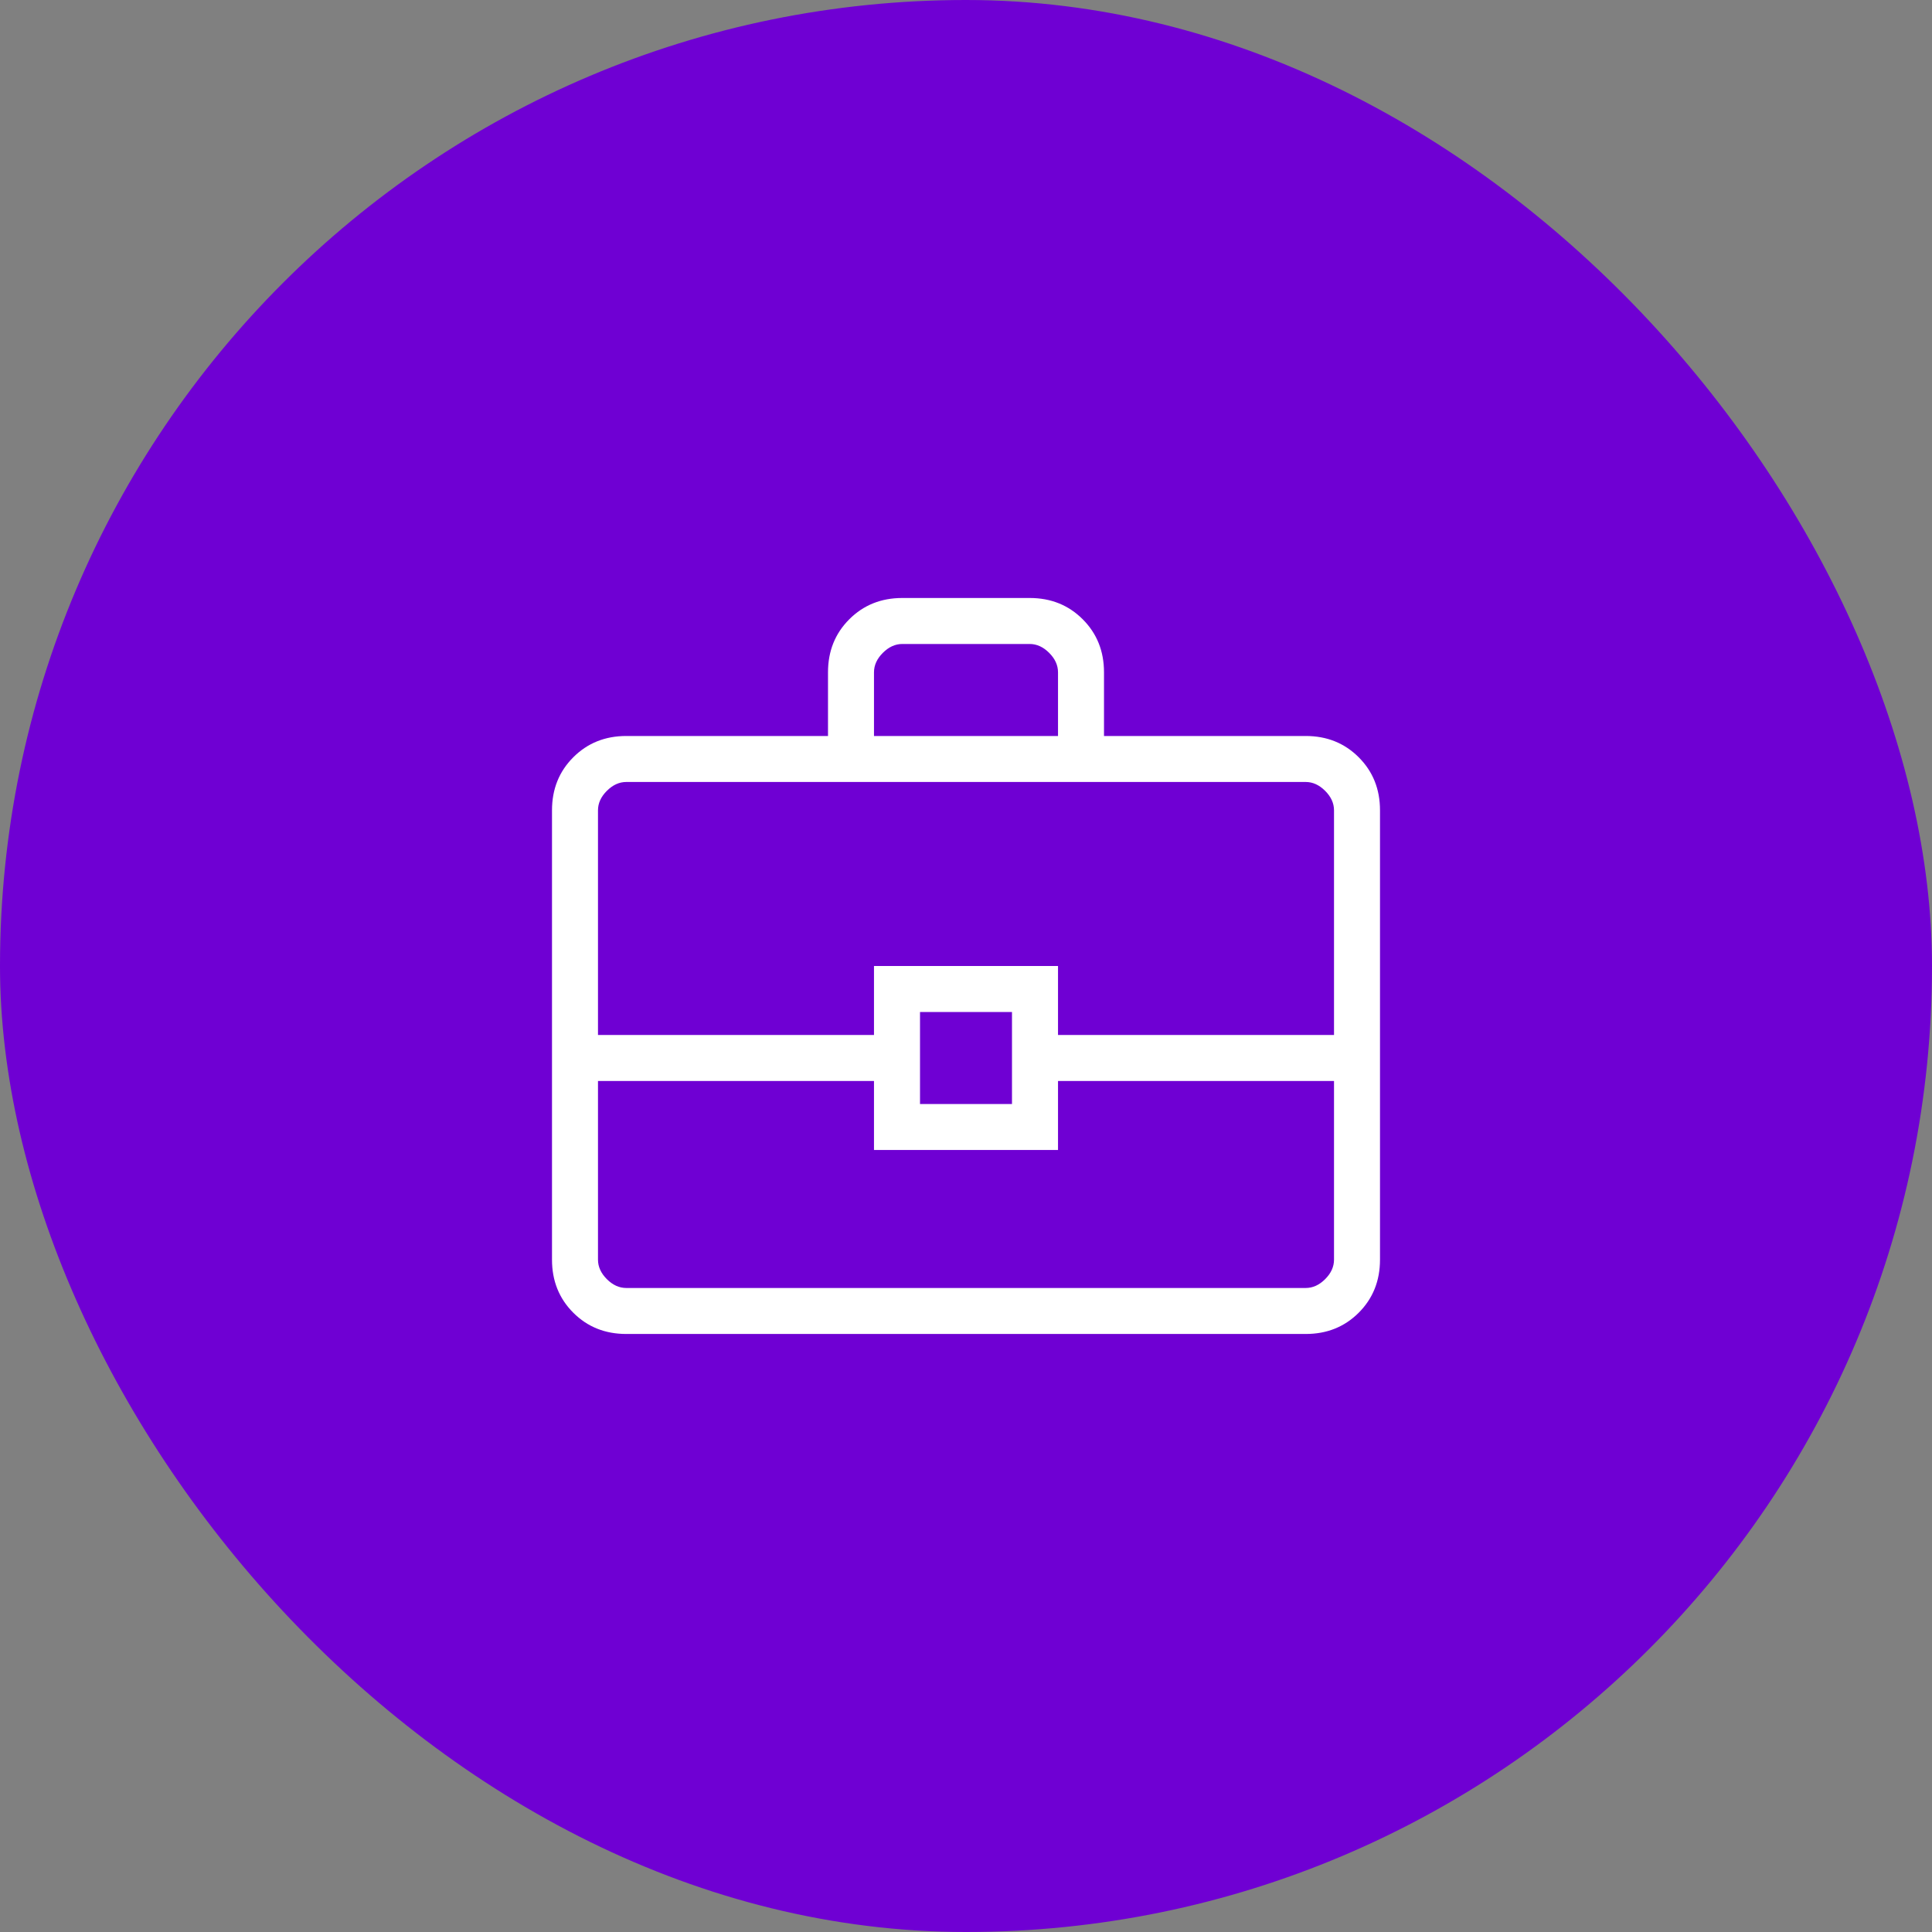
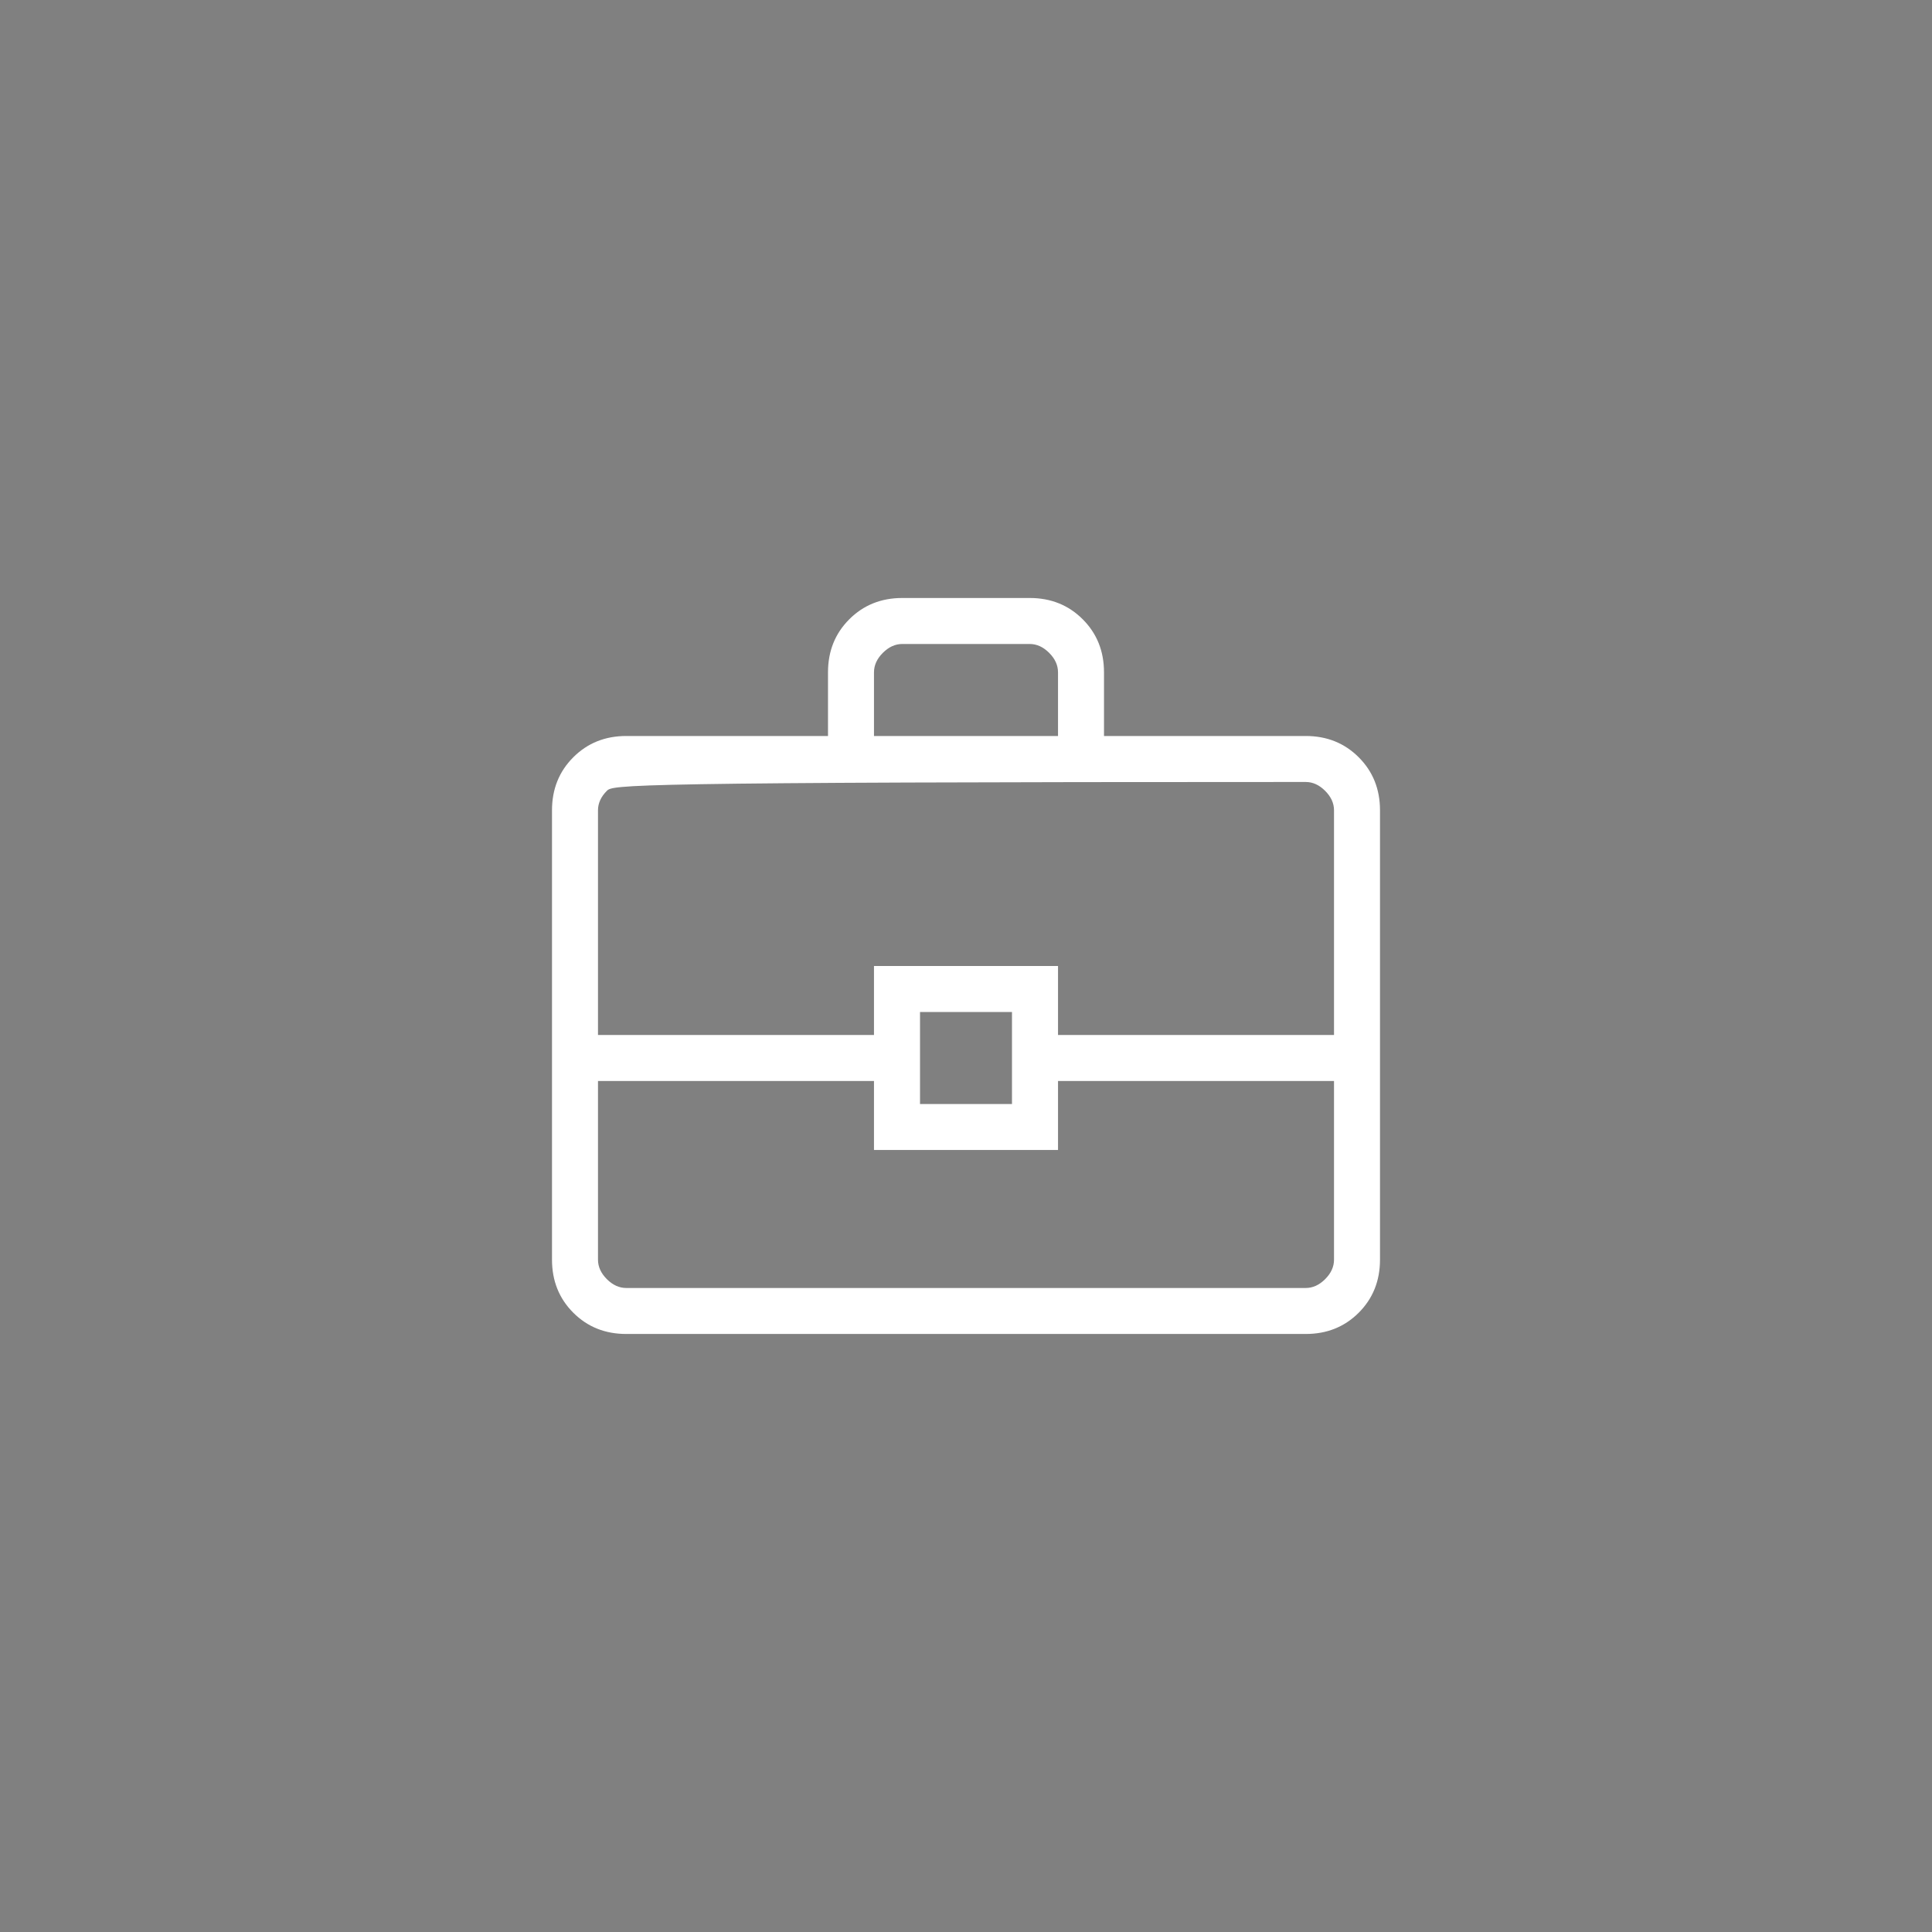
<svg xmlns="http://www.w3.org/2000/svg" width="56" height="56" viewBox="0 0 56 56" fill="none">
  <rect x="0" y="0" width="56" height="56" fill="#808080" stroke="none" />
-   <rect width="56" height="56" rx="28" fill="#6F00D3" />
-   <path d="M18.154 38.666C17.54 38.666 17.028 38.461 16.617 38.05C16.206 37.639 16 37.126 16 36.512V23.487C16 22.873 16.206 22.361 16.617 21.95C17.028 21.539 17.54 21.333 18.154 21.333H24V19.487C24 18.873 24.206 18.361 24.617 17.95C25.028 17.539 25.54 17.333 26.154 17.333H29.846C30.46 17.333 30.972 17.539 31.383 17.95C31.794 18.361 32 18.873 32 19.487V21.333H37.846C38.46 21.333 38.972 21.539 39.383 21.95C39.794 22.361 40 22.873 40 23.487V36.512C40 37.126 39.794 37.639 39.383 38.05C38.972 38.461 38.46 38.666 37.846 38.666H18.154ZM25.333 21.333H30.667V19.487C30.667 19.282 30.581 19.094 30.41 18.923C30.239 18.752 30.051 18.666 29.846 18.666H26.154C25.949 18.666 25.761 18.752 25.59 18.923C25.419 19.094 25.333 19.282 25.333 19.487V21.333ZM38.667 31.333H30.667V33.333H25.333V31.333H17.333V36.512C17.333 36.718 17.419 36.906 17.59 37.077C17.761 37.248 17.949 37.333 18.154 37.333H37.846C38.051 37.333 38.239 37.248 38.41 37.077C38.581 36.906 38.667 36.718 38.667 36.512V31.333ZM26.667 32H29.333V29.333H26.667V32ZM17.333 30H25.333V28H30.667V30H38.667V23.487C38.667 23.282 38.581 23.094 38.41 22.923C38.239 22.752 38.051 22.666 37.846 22.666H18.154C17.949 22.666 17.761 22.752 17.59 22.923C17.419 23.094 17.333 23.282 17.333 23.487V30Z" fill="white" />
+   <path d="M18.154 38.666C17.54 38.666 17.028 38.461 16.617 38.05C16.206 37.639 16 37.126 16 36.512V23.487C16 22.873 16.206 22.361 16.617 21.95C17.028 21.539 17.54 21.333 18.154 21.333H24V19.487C24 18.873 24.206 18.361 24.617 17.95C25.028 17.539 25.54 17.333 26.154 17.333H29.846C30.46 17.333 30.972 17.539 31.383 17.95C31.794 18.361 32 18.873 32 19.487V21.333H37.846C38.46 21.333 38.972 21.539 39.383 21.95C39.794 22.361 40 22.873 40 23.487V36.512C40 37.126 39.794 37.639 39.383 38.05C38.972 38.461 38.46 38.666 37.846 38.666H18.154ZM25.333 21.333H30.667V19.487C30.667 19.282 30.581 19.094 30.41 18.923C30.239 18.752 30.051 18.666 29.846 18.666H26.154C25.949 18.666 25.761 18.752 25.59 18.923C25.419 19.094 25.333 19.282 25.333 19.487V21.333ZM38.667 31.333H30.667V33.333H25.333V31.333H17.333V36.512C17.333 36.718 17.419 36.906 17.59 37.077C17.761 37.248 17.949 37.333 18.154 37.333H37.846C38.051 37.333 38.239 37.248 38.41 37.077C38.581 36.906 38.667 36.718 38.667 36.512V31.333ZM26.667 32H29.333V29.333H26.667V32ZM17.333 30H25.333V28H30.667V30H38.667V23.487C38.667 23.282 38.581 23.094 38.41 22.923C38.239 22.752 38.051 22.666 37.846 22.666C17.949 22.666 17.761 22.752 17.59 22.923C17.419 23.094 17.333 23.282 17.333 23.487V30Z" fill="white" />
</svg>